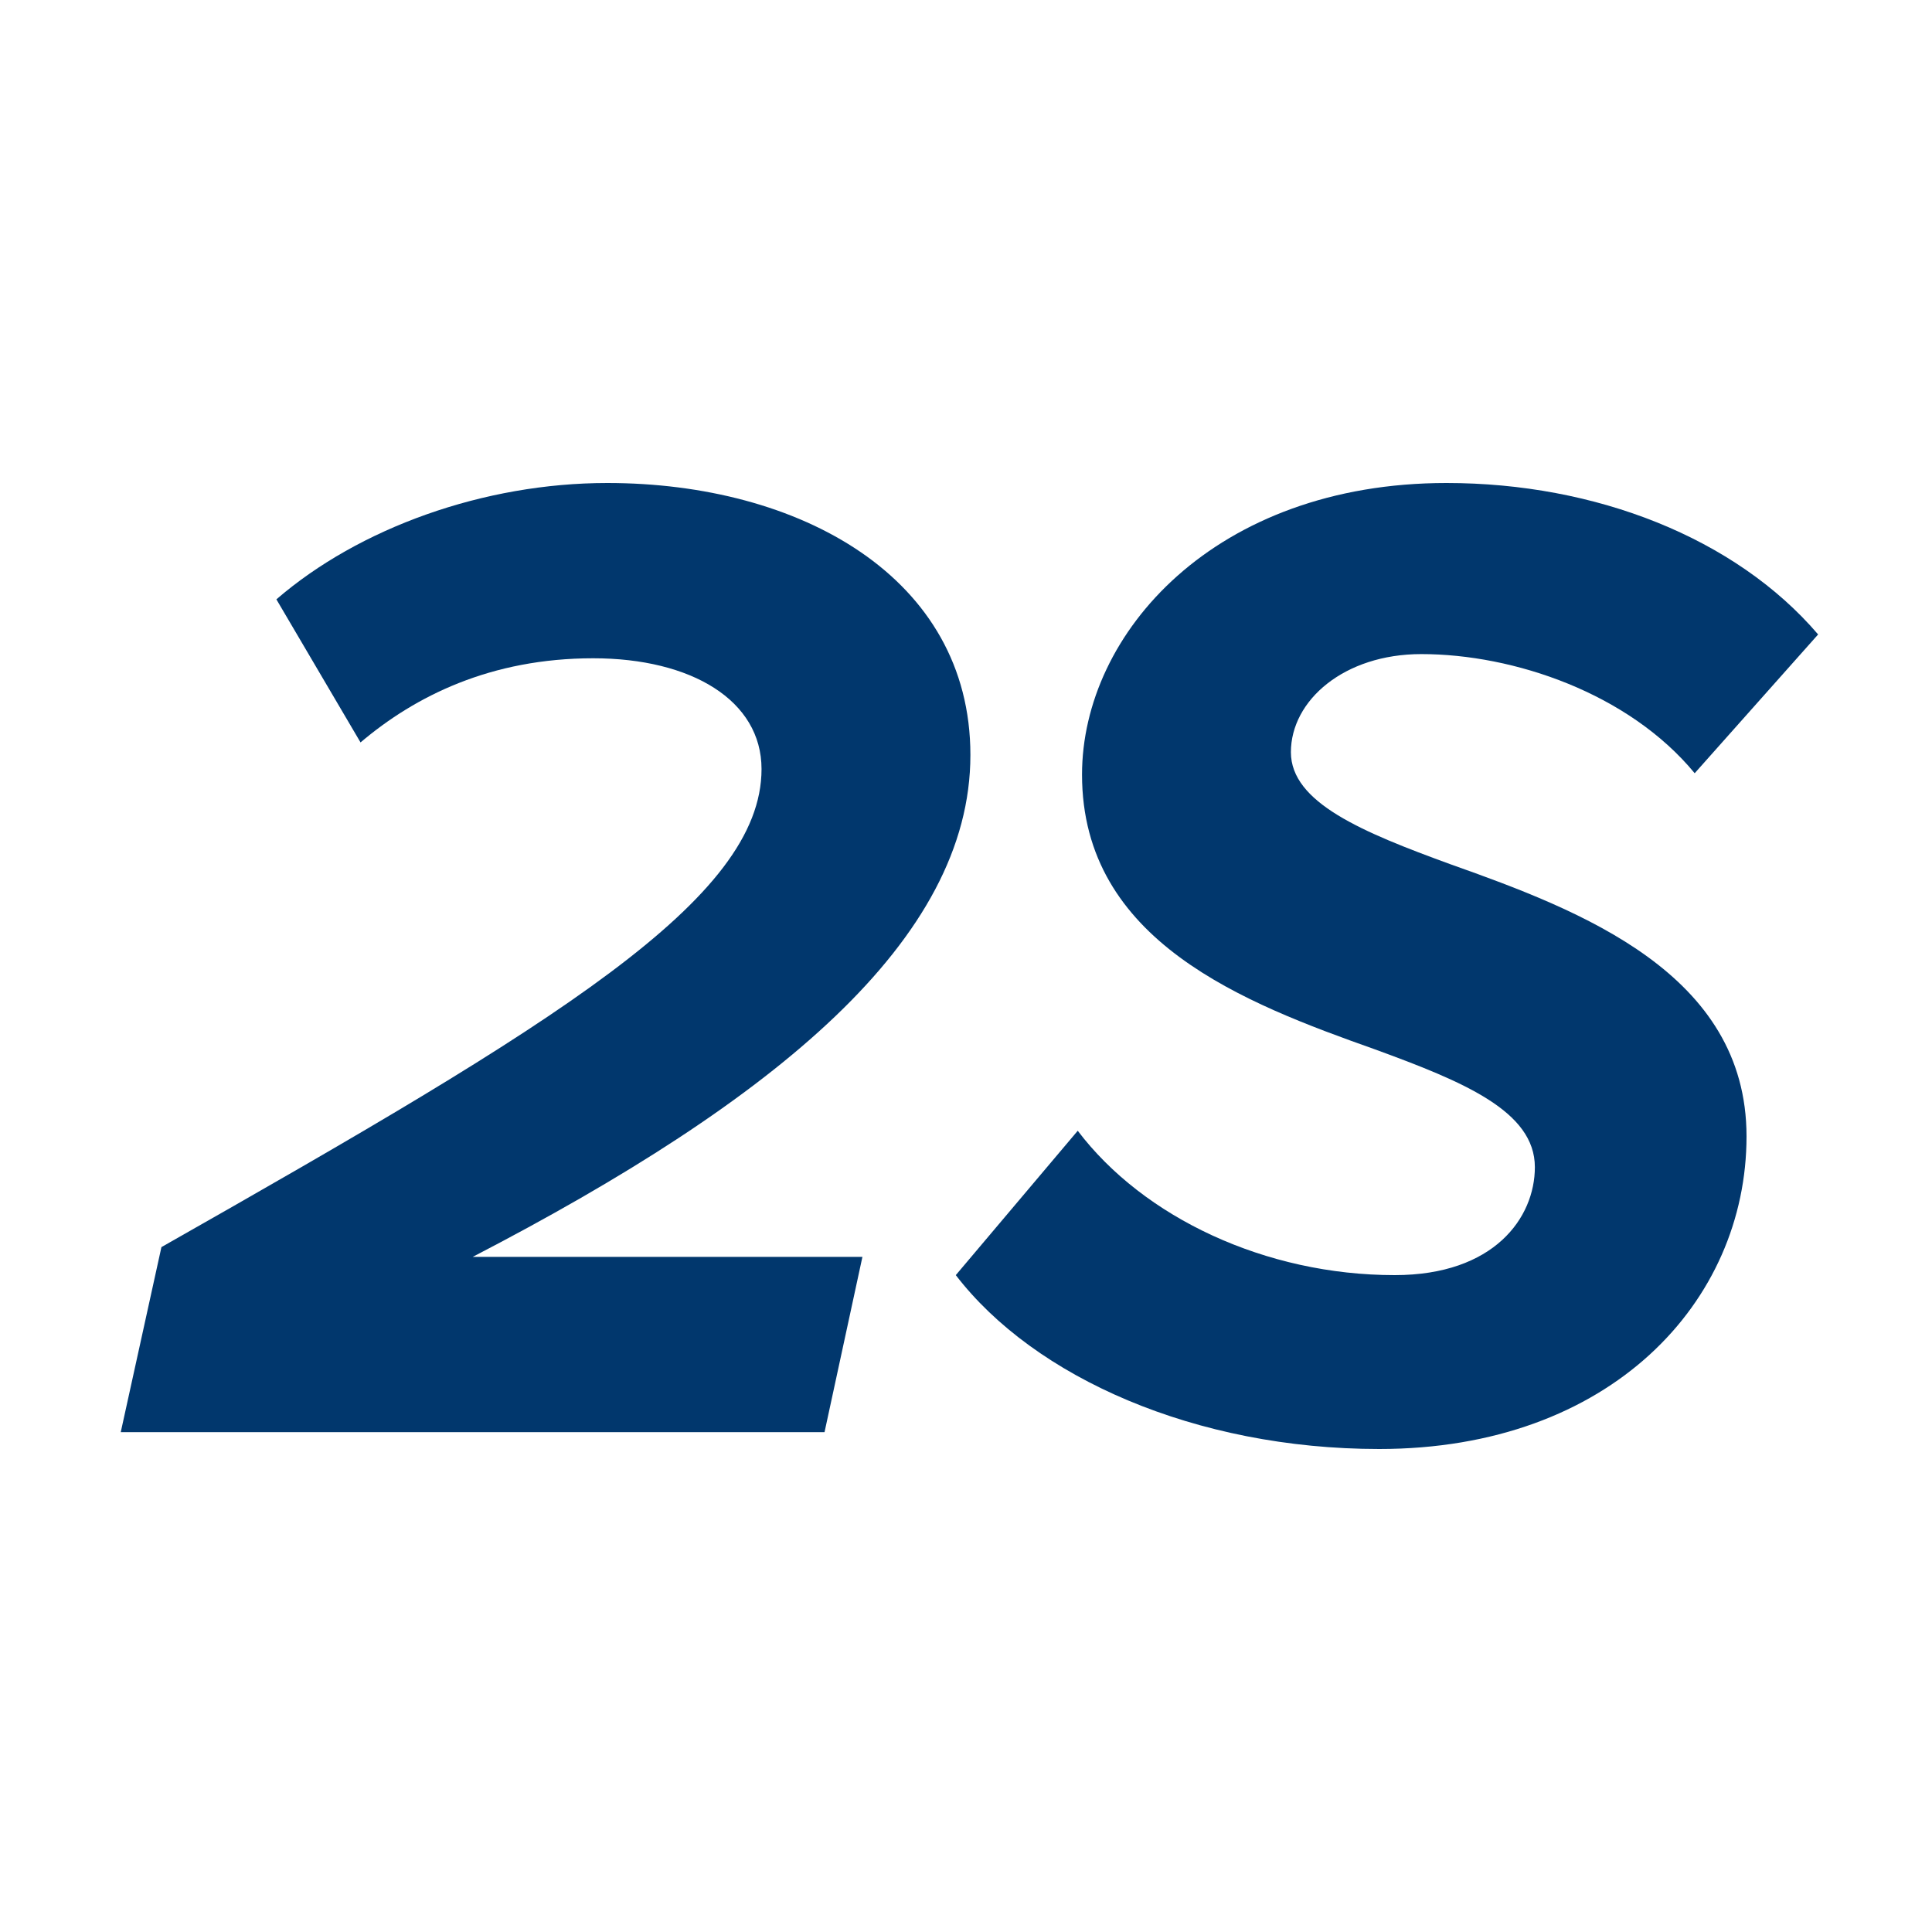
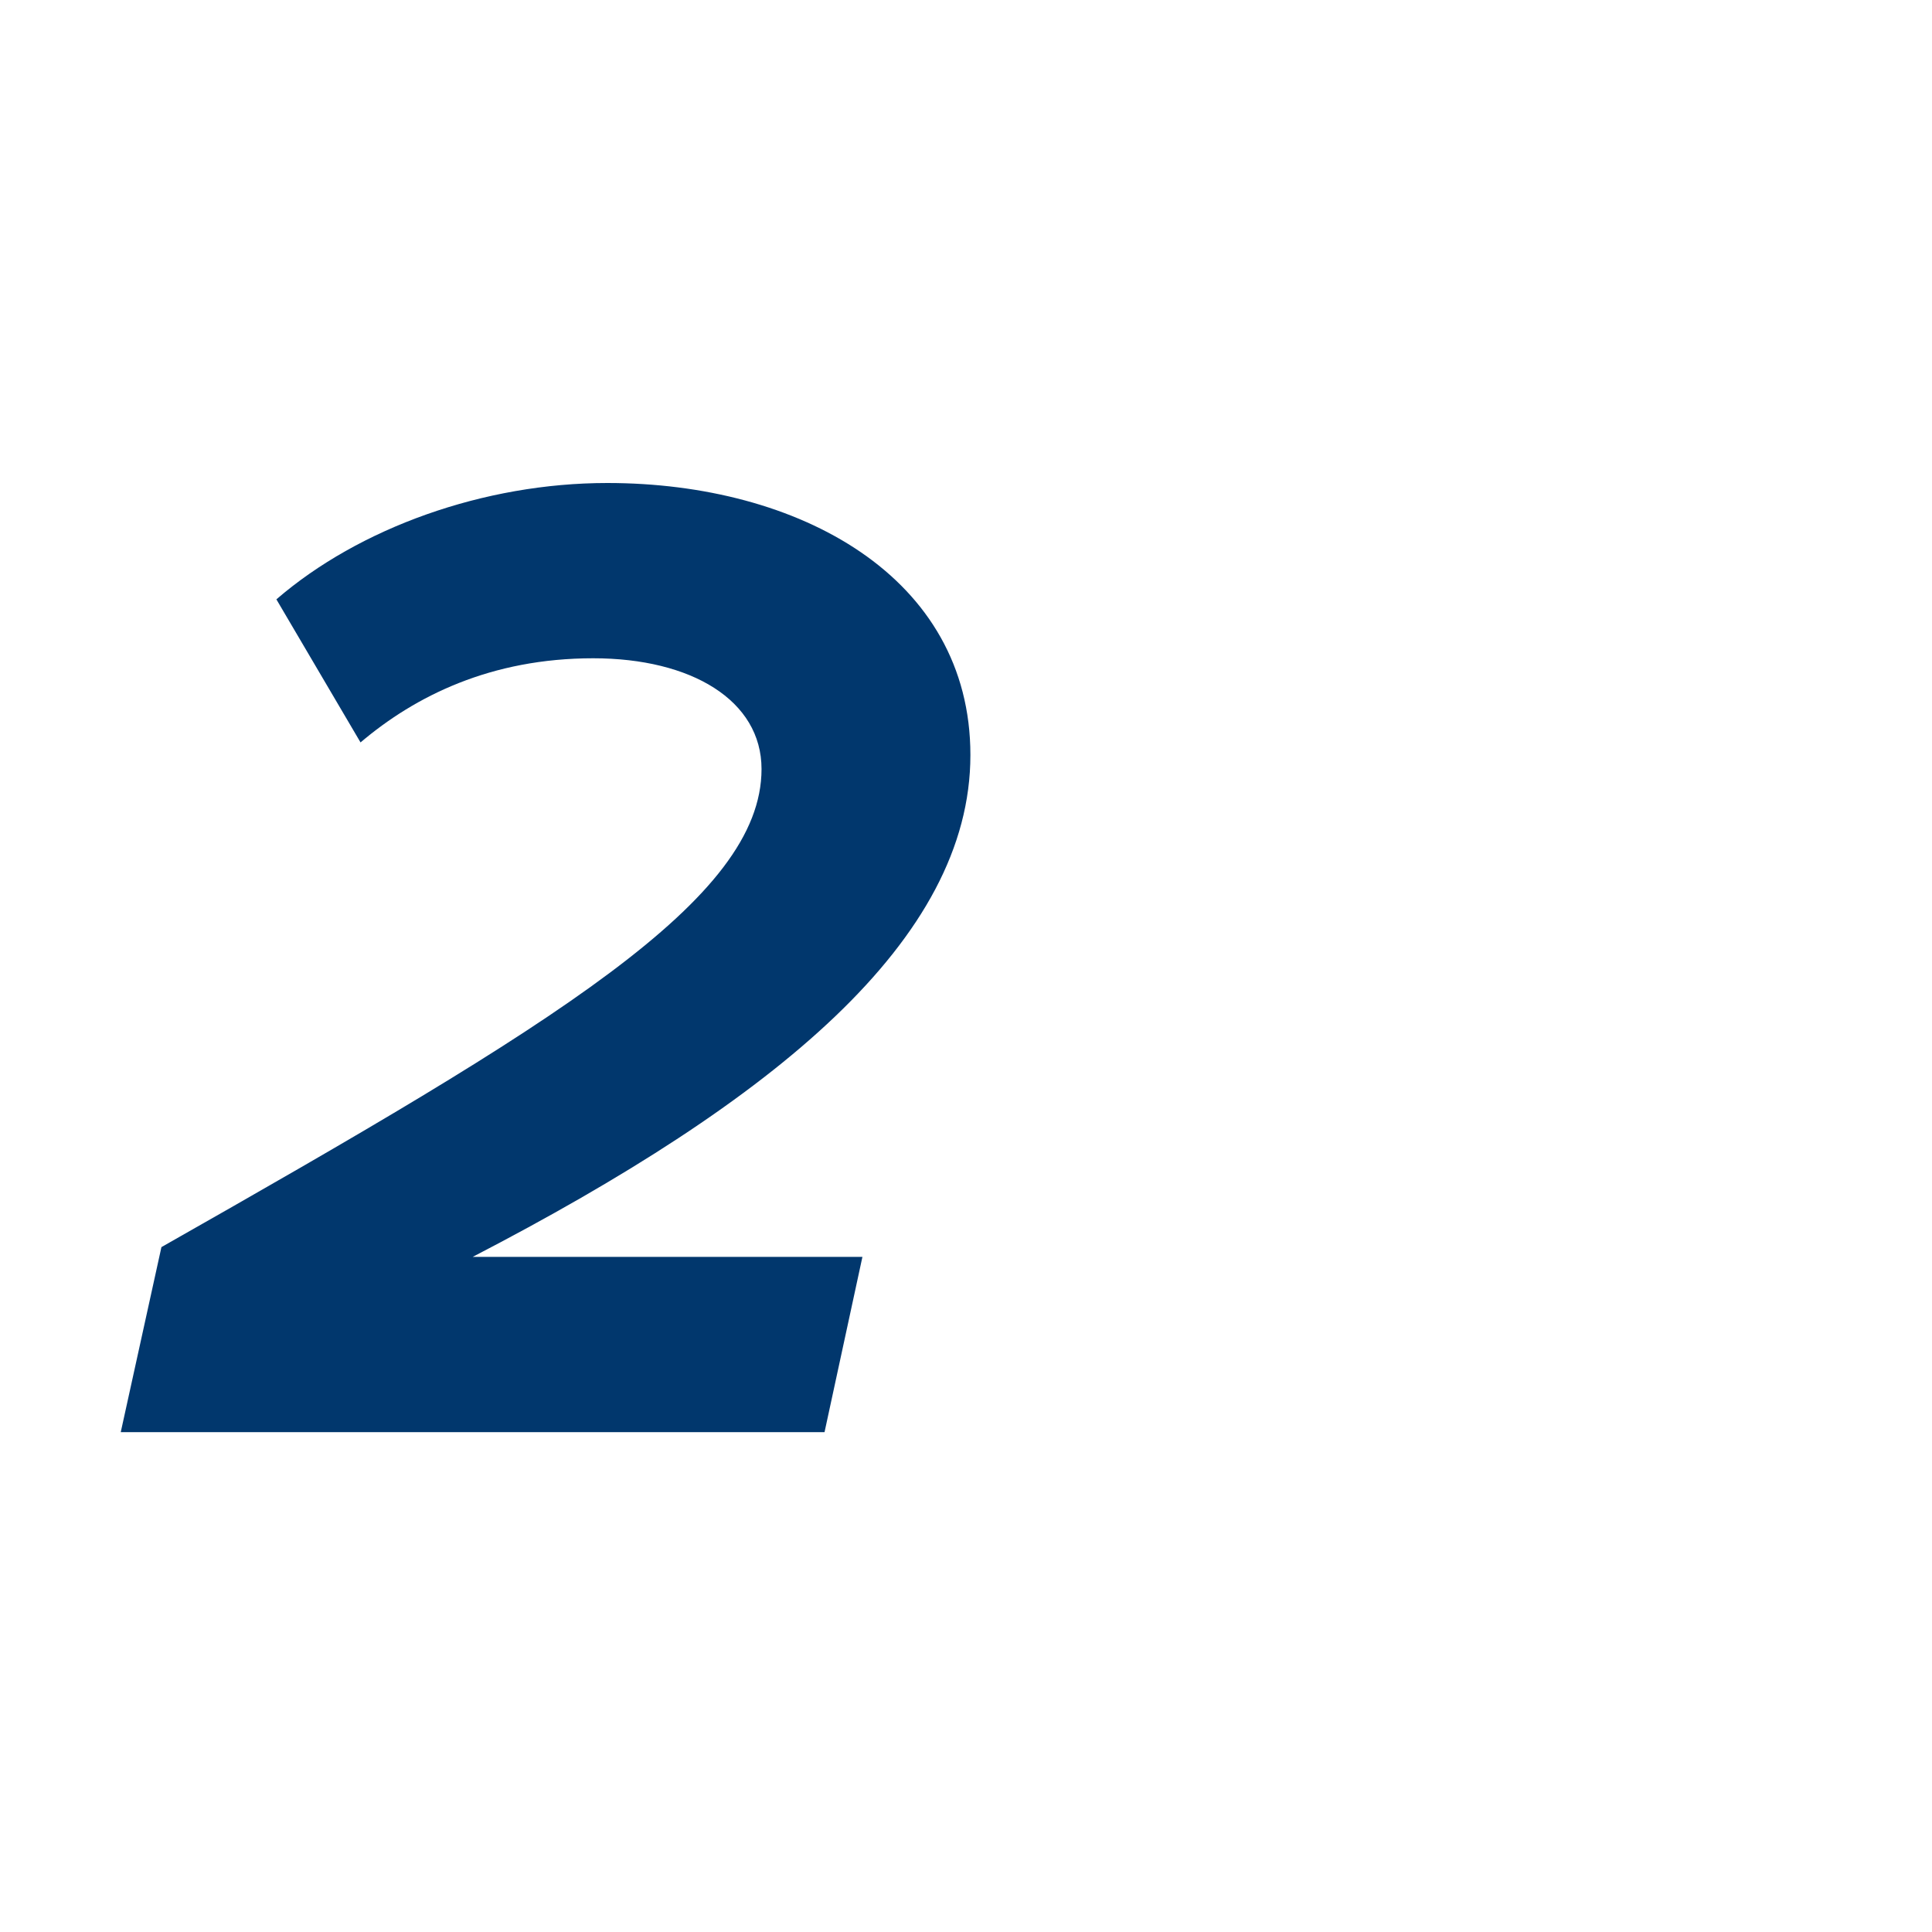
<svg xmlns="http://www.w3.org/2000/svg" width="18" height="18" viewBox="0 0 18 18" fill="none">
  <path d="M7.682 13.343L8.035 11.71H4.404C7.225 10.248 9.041 8.758 9.041 7.034C9.041 5.375 7.447 4.5 5.658 4.5C4.508 4.5 3.346 4.918 2.575 5.584L3.359 6.917C3.868 6.485 4.573 6.133 5.527 6.133C6.441 6.133 7.095 6.525 7.095 7.165C7.095 8.38 5.187 9.529 1.504 11.619L1.125 13.343H7.682Z" fill="#01376D" />
-   <path d="M8.905 11.88C9.637 12.834 11.139 13.5 12.85 13.5C15.005 13.5 16.272 12.128 16.272 10.587C16.272 9.072 14.731 8.484 13.516 8.053C12.693 7.753 12.027 7.478 12.027 7.008C12.027 6.525 12.523 6.094 13.242 6.094C14.104 6.094 15.175 6.459 15.789 7.204L16.939 5.911C16.168 5.009 14.862 4.5 13.477 4.5C11.322 4.5 10.081 5.898 10.081 7.217C10.081 8.771 11.596 9.346 12.811 9.777C13.634 10.078 14.3 10.352 14.3 10.874C14.3 11.345 13.921 11.88 12.994 11.88C11.792 11.88 10.655 11.345 10.041 10.535L8.905 11.88Z" fill="#01376D" />
</svg>